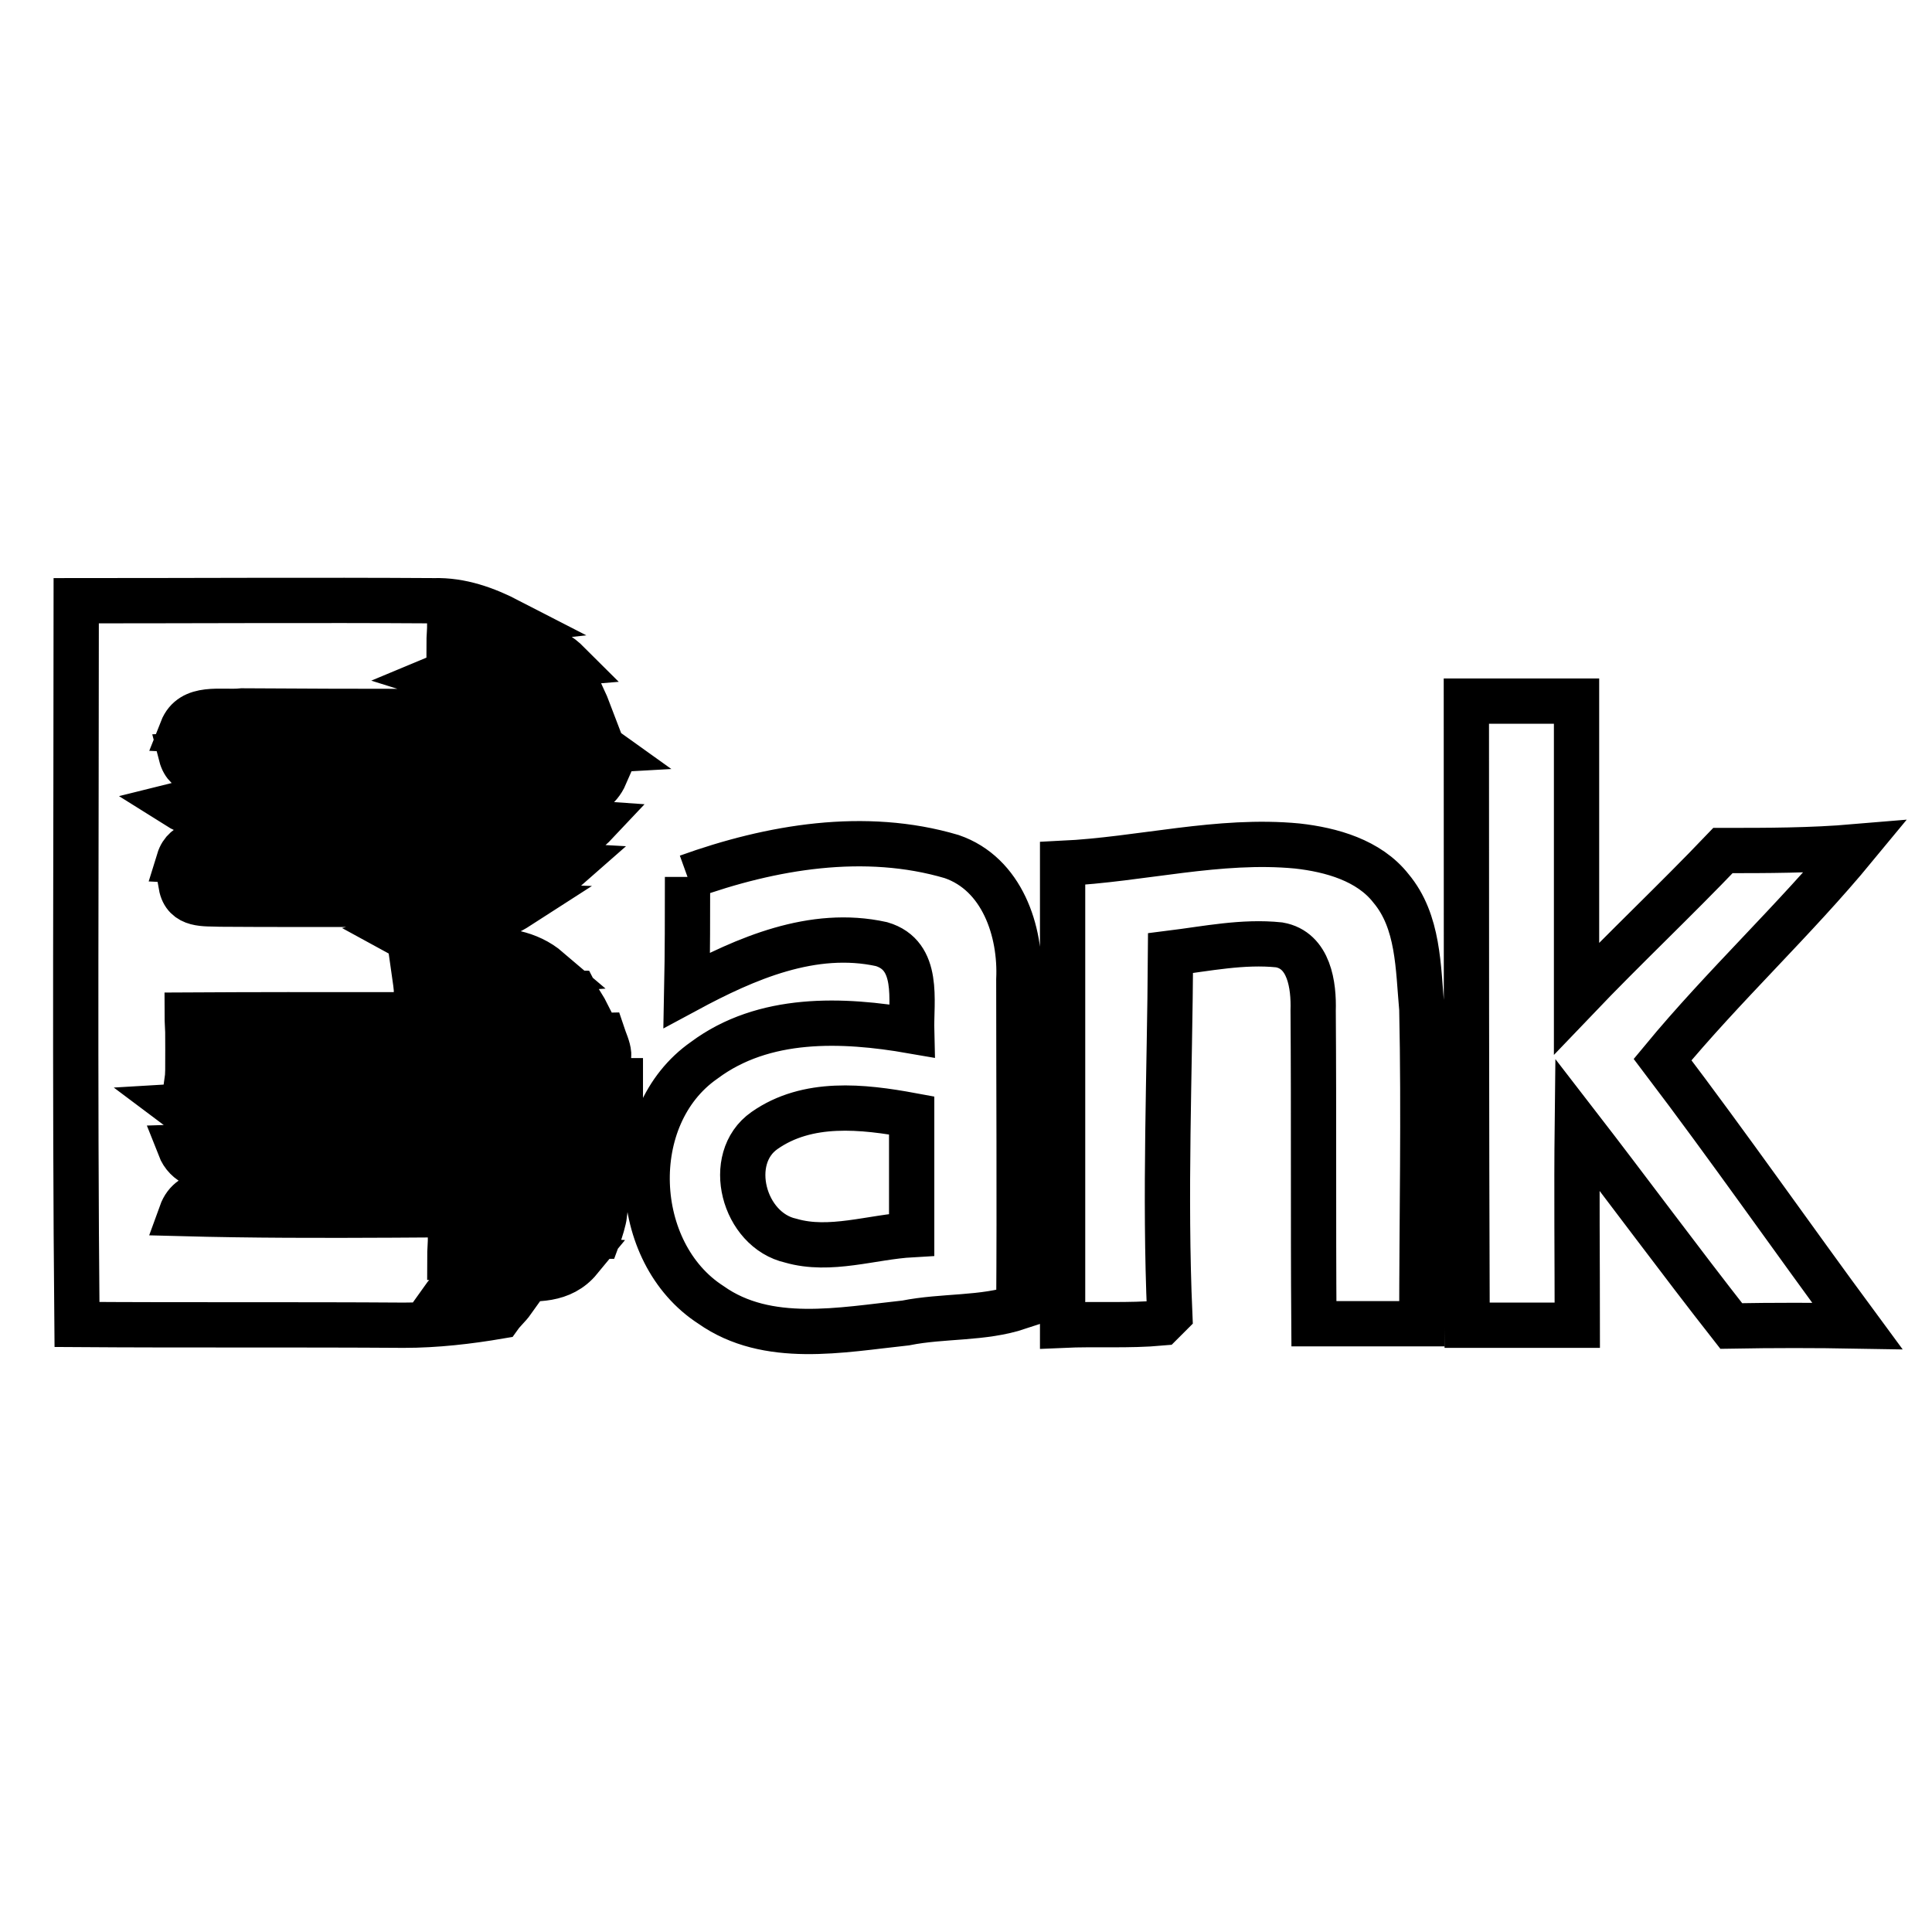
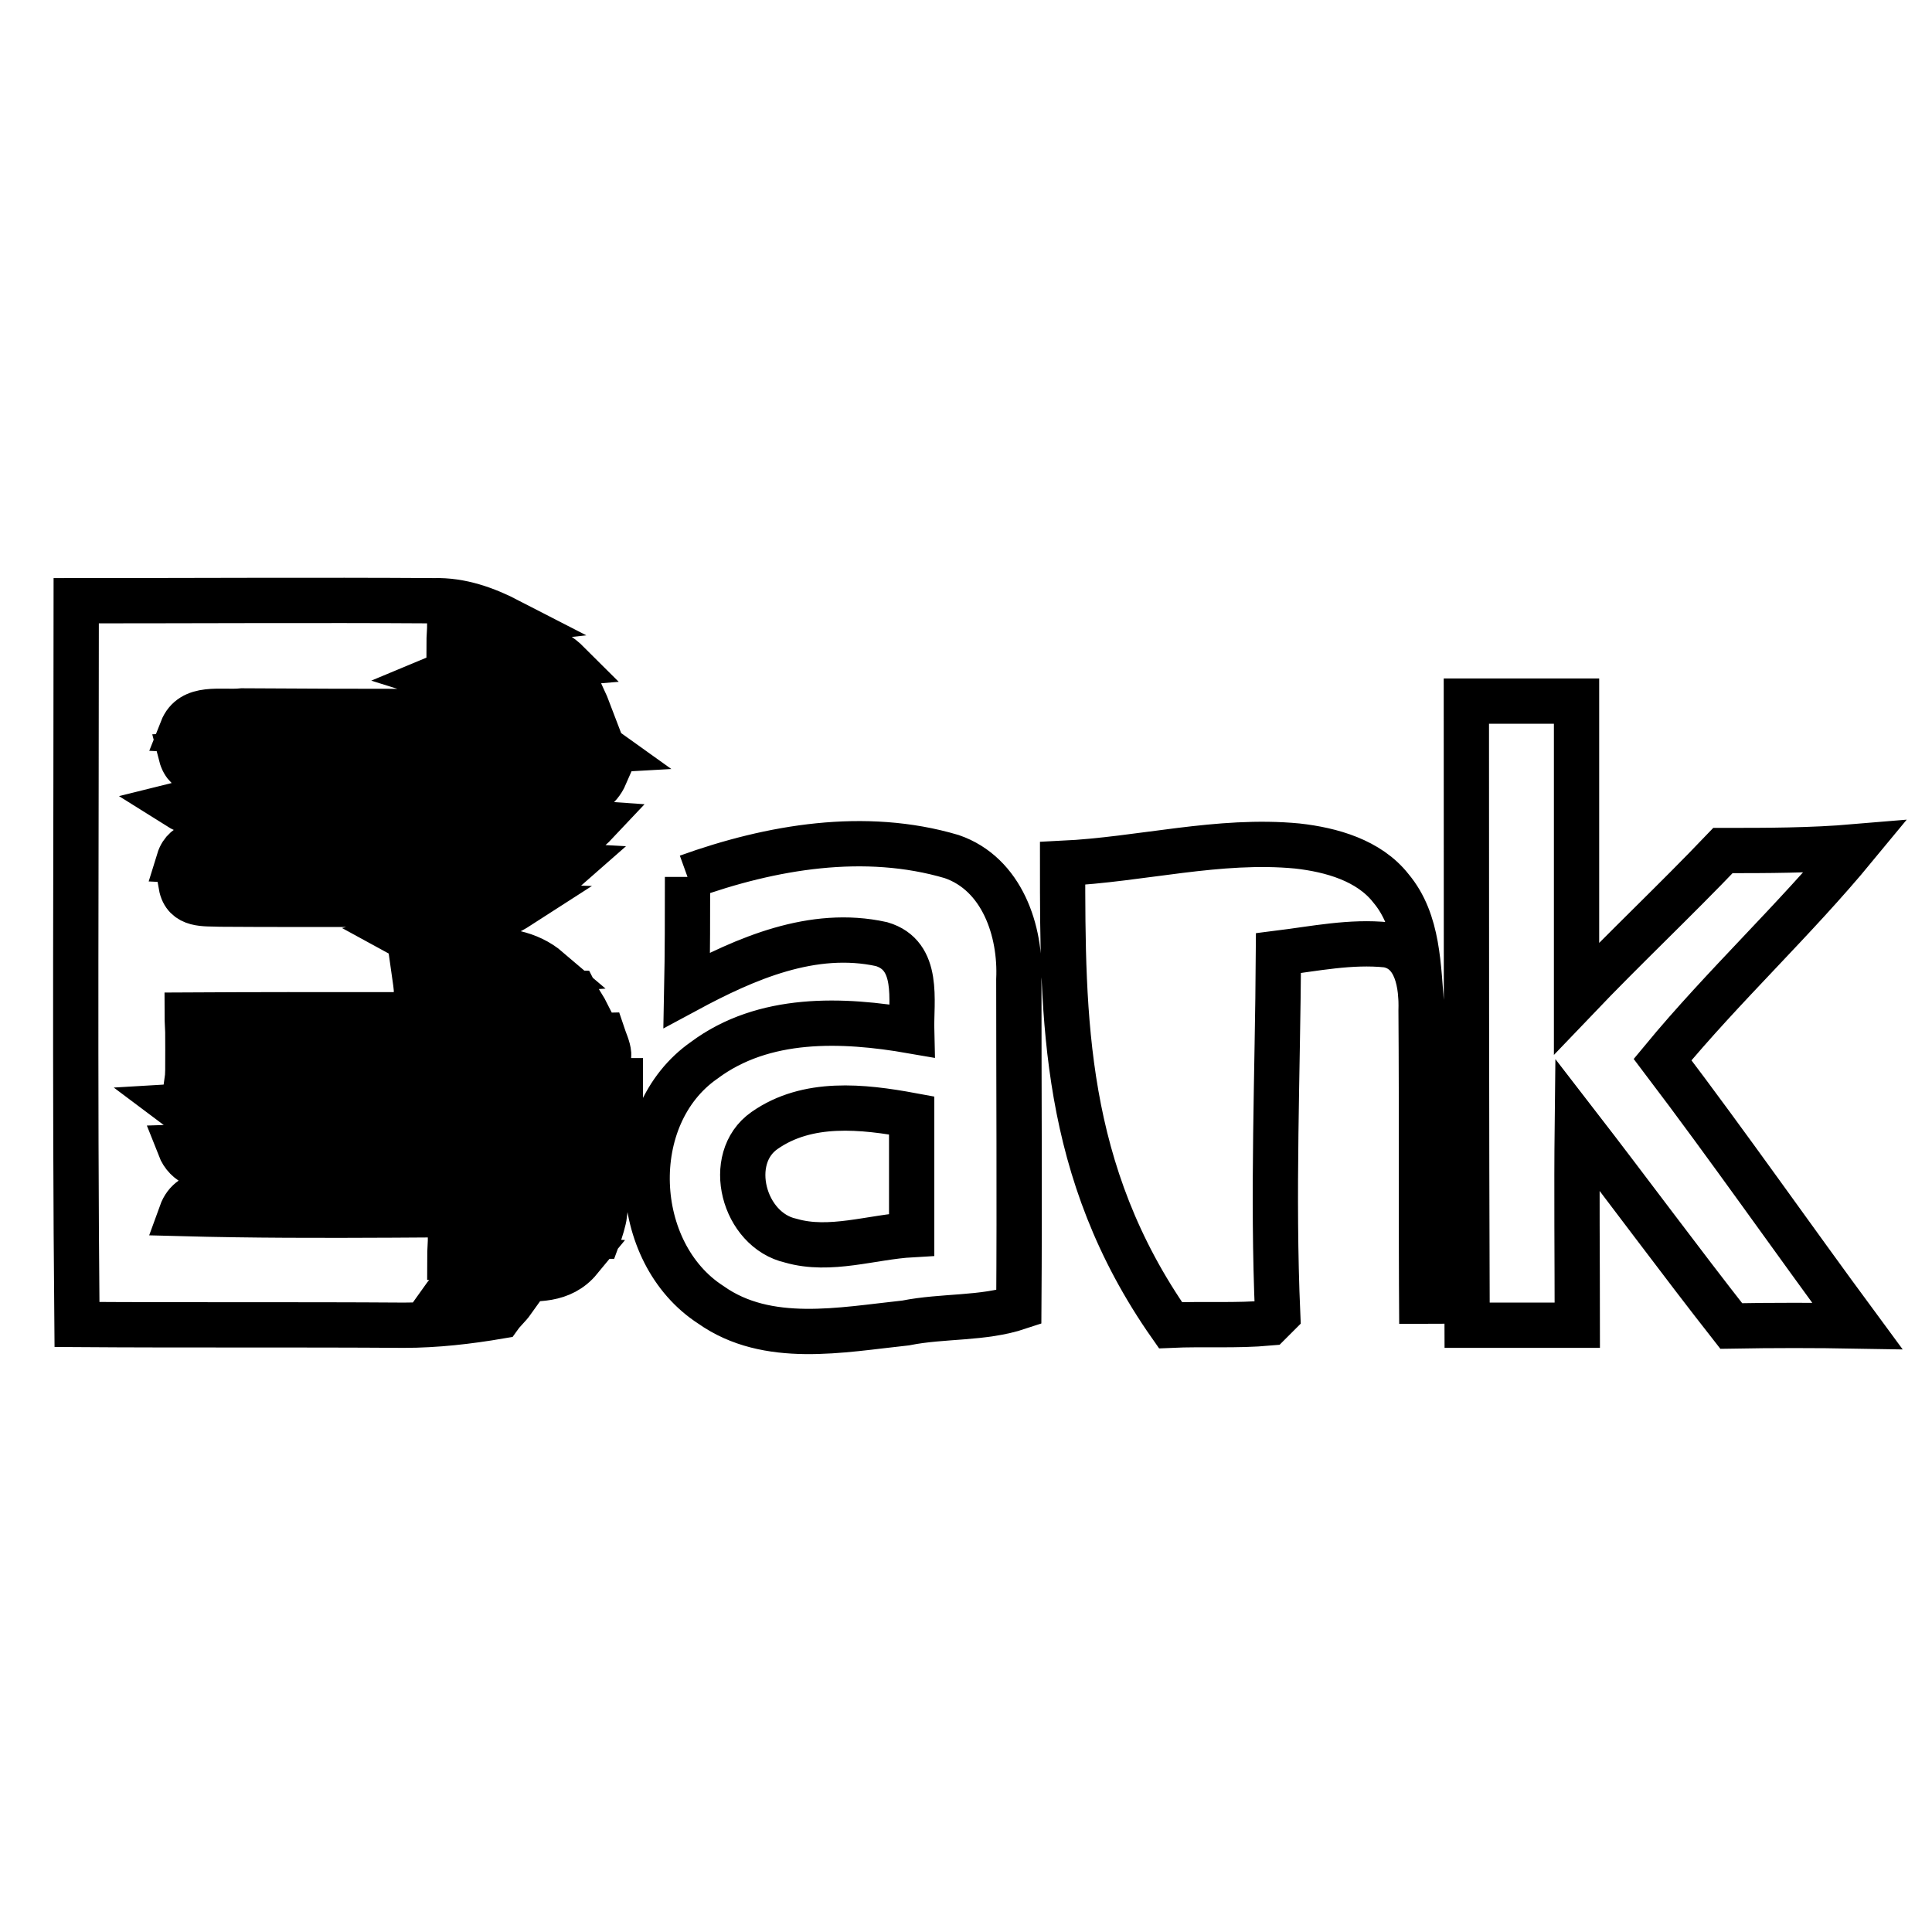
<svg xmlns="http://www.w3.org/2000/svg" version="1.1" x="0px" y="0px" viewBox="0 0 256 256" enable-background="new 0 0 256 256" xml:space="preserve">
  <g>
-     <path stroke-width="6" fill-opacity="0" stroke="#000000" d="M10.1,79.6c15.8,0,31.6-0.1,47.4,0c3.6-0.1,6.9,1.1,10,2.7c-2.7,0.3-5.2,0.3-7.9,0.4c0,0.7-0.1,1.9-0.1,2.5 c5.2,0.4,11.5-1.6,15.8,2.7c-5.9,0.5-11.9-0.4-17.4,1.9c6,1.9,12.4,1.1,18.6,1.1c0.4,0.9,1.2,2.5,1.5,3.3 c-15.2,0.1-30.6,0.1-45.9,0c-2.8,0.3-6.7-0.8-8,2.5C42,97.6,60,96.4,78,97.3c0.5,0.5,1.6,1.6,2.3,2.1c-18.8,1.1-37.7-0.3-56.3,0.7 c0.7,2.7,3.3,2.4,5.3,2.5c17,0,33.9-0.4,50.9,0.1c-1.7,3.9-6.1,2.9-9.5,3.2c-13-0.3-25.9,0.1-38.7-0.4c-2.9,0-5.9,0.5-8.7,1.2 c1.9,1.2,3.9,1.7,6.1,1.9c16.4,0.3,33-0.7,49.5,0.5c-1.6,1.7-3.5,2.5-5.6,2.4c-14.7,0.1-29.4,0-44.1,0c-2,0.1-4.7-0.1-5.5,2.5 c17.2,0.9,34.6-0.3,51.8,0.7c-1.7,1.5-3.7,2.8-6.1,2.5c-15.2,0.1-30.3-0.3-45.4,0.1c0.5,2.8,3.2,2.4,5.2,2.5 c13.2,0.1,26.3-0.1,39.5,0.3c-4.5,2.9-10,2.8-15.1,4c6,3.3,13.6-0.3,19.1,4.4c-5.9,0.4-11.7,0.3-17.8,0.4c0.1,0.7,0.3,2,0.3,2.7 c7.1,0,14-0.1,21,0c0.4,0.8,1.3,2.1,1.7,2.9c-17.6,0-35.4-0.1-53.1,0c0,0.7,0.1,2.1,0.1,2.8c18.3,0,36.6,0.3,55-0.1 c0.4,1.2,2,4.3-1.2,3.2c-17.9,0.1-35.9,0-53.8,0.1c0,0.7,0,2-0.1,2.7c19.2,0,38.3,0,57.4,0c0,0.8,0,2.1,0,2.9 c-19.5,0.4-39.3-0.7-58.8,0.5c1.6,1.2,3.5,2.7,5.6,2.3c18.4,0.3,36.7-0.4,55,0.4c-0.9,2.4-3.3,2.4-5.3,2.4 c-18.3,0.1-36.6-0.3-54.9,0.3c0.9,2.3,3.1,2.9,5.3,2.7c17.6,0,35.3,0,52.7,0c0.1,0.7,0.1,2.1,0.3,2.8C65.5,158.5,48.8,158,32,158 c-2.8,0.3-6.7-0.8-8,2.8c18.7,0.5,37.4,0,56.1,0.1c-0.1,0.8-0.5,2.1-0.8,2.9c-6.5,0-13.1,0-19.6,0.1c0,0.7-0.1,2-0.1,2.7 c5.7,0,11.5-0.1,17.2,0.3c-4.7,5.7-13.8-0.8-18,5.1c2.9,0.3,6,0.3,9.1,0.4c-0.5,0.7-1.2,1.3-1.7,2c-4.1,0.7-8.4,1.2-12.7,1.2 c-14.4-0.1-28.8,0-43.3-0.1C9.9,143.5,10.1,111.5,10.1,79.6z M194.3,92.9c4.8,0,9.7,0,14.6,0c0,13.2,0,26.3,0,39.4 c6.4-6.7,13.1-13,19.4-19.6c5.9,0,11.6,0,17.5-0.5c-8,9.7-17.4,18.4-25.5,28.2c8.8,11.6,17.1,23.5,25.8,35.3 c-5.6-0.1-11.1-0.1-16.7,0c-6.9-8.8-13.6-17.9-20.4-26.7c-0.1,8.9,0,17.8,0,26.6c-4.9,0-9.7,0-14.6,0 C194.3,147.9,194.3,120.4,194.3,92.9z M91.1,116.2c11.1-4,23.5-6.1,35-2.7c6.7,2.3,9.2,9.9,8.9,16.3c0,14.4,0.1,29,0,43.4 c-4.8,1.6-10,1.1-15,2.1c-8.5,0.9-18.3,2.9-25.8-2.4c-10.7-6.9-11.5-25-0.9-32.4c7.9-5.9,18.3-5.5,27.5-3.9c-0.1-4,1.1-10-4-11.5 c-9.1-2-18,1.9-25.8,6.1C91.1,126.3,91.1,121.2,91.1,116.2 M101.3,149.8c-5.3,3.7-2.8,13.2,3.5,14.6c5.2,1.5,10.7-0.5,16-0.8 c0-5.3,0-10.5,0-15.8C114.3,146.6,107,145.8,101.3,149.8z M140.8,114.4c10.4-0.5,20.7-3.3,31.1-2.3c4.5,0.5,9.5,1.9,12.4,5.6 c3.7,4.4,3.6,10.5,4.1,16c0.3,13.9,0,27.8,0,41.7c-4.8,0-9.6,0-14.3,0c-0.1-13.8,0-27.6-0.1-41.5c0.1-3.3-0.5-8-4.5-8.7 c-4.8-0.5-9.6,0.5-14.4,1.1c-0.1,16-0.8,31.9-0.1,47.9c-0.3,0.3-0.8,0.8-1.1,1.1c-4.4,0.4-8.7,0.1-13.1,0.3 C140.8,155.2,140.8,134.9,140.8,114.4z" />
+     <path stroke-width="6" fill-opacity="0" stroke="#000000" d="M10.1,79.6c15.8,0,31.6-0.1,47.4,0c3.6-0.1,6.9,1.1,10,2.7c-2.7,0.3-5.2,0.3-7.9,0.4c0,0.7-0.1,1.9-0.1,2.5 c5.2,0.4,11.5-1.6,15.8,2.7c-5.9,0.5-11.9-0.4-17.4,1.9c6,1.9,12.4,1.1,18.6,1.1c0.4,0.9,1.2,2.5,1.5,3.3 c-15.2,0.1-30.6,0.1-45.9,0c-2.8,0.3-6.7-0.8-8,2.5C42,97.6,60,96.4,78,97.3c0.5,0.5,1.6,1.6,2.3,2.1c-18.8,1.1-37.7-0.3-56.3,0.7 c0.7,2.7,3.3,2.4,5.3,2.5c17,0,33.9-0.4,50.9,0.1c-1.7,3.9-6.1,2.9-9.5,3.2c-13-0.3-25.9,0.1-38.7-0.4c-2.9,0-5.9,0.5-8.7,1.2 c1.9,1.2,3.9,1.7,6.1,1.9c16.4,0.3,33-0.7,49.5,0.5c-1.6,1.7-3.5,2.5-5.6,2.4c-14.7,0.1-29.4,0-44.1,0c-2,0.1-4.7-0.1-5.5,2.5 c17.2,0.9,34.6-0.3,51.8,0.7c-1.7,1.5-3.7,2.8-6.1,2.5c-15.2,0.1-30.3-0.3-45.4,0.1c0.5,2.8,3.2,2.4,5.2,2.5 c13.2,0.1,26.3-0.1,39.5,0.3c-4.5,2.9-10,2.8-15.1,4c6,3.3,13.6-0.3,19.1,4.4c-5.9,0.4-11.7,0.3-17.8,0.4c0.1,0.7,0.3,2,0.3,2.7 c7.1,0,14-0.1,21,0c0.4,0.8,1.3,2.1,1.7,2.9c-17.6,0-35.4-0.1-53.1,0c0,0.7,0.1,2.1,0.1,2.8c18.3,0,36.6,0.3,55-0.1 c0.4,1.2,2,4.3-1.2,3.2c-17.9,0.1-35.9,0-53.8,0.1c0,0.7,0,2-0.1,2.7c19.2,0,38.3,0,57.4,0c0,0.8,0,2.1,0,2.9 c-19.5,0.4-39.3-0.7-58.8,0.5c1.6,1.2,3.5,2.7,5.6,2.3c18.4,0.3,36.7-0.4,55,0.4c-0.9,2.4-3.3,2.4-5.3,2.4 c-18.3,0.1-36.6-0.3-54.9,0.3c0.9,2.3,3.1,2.9,5.3,2.7c17.6,0,35.3,0,52.7,0c0.1,0.7,0.1,2.1,0.3,2.8C65.5,158.5,48.8,158,32,158 c-2.8,0.3-6.7-0.8-8,2.8c18.7,0.5,37.4,0,56.1,0.1c-0.1,0.8-0.5,2.1-0.8,2.9c-6.5,0-13.1,0-19.6,0.1c0,0.7-0.1,2-0.1,2.7 c5.7,0,11.5-0.1,17.2,0.3c-4.7,5.7-13.8-0.8-18,5.1c2.9,0.3,6,0.3,9.1,0.4c-0.5,0.7-1.2,1.3-1.7,2c-4.1,0.7-8.4,1.2-12.7,1.2 c-14.4-0.1-28.8,0-43.3-0.1C9.9,143.5,10.1,111.5,10.1,79.6z M194.3,92.9c4.8,0,9.7,0,14.6,0c0,13.2,0,26.3,0,39.4 c6.4-6.7,13.1-13,19.4-19.6c5.9,0,11.6,0,17.5-0.5c-8,9.7-17.4,18.4-25.5,28.2c8.8,11.6,17.1,23.5,25.8,35.3 c-5.6-0.1-11.1-0.1-16.7,0c-6.9-8.8-13.6-17.9-20.4-26.7c-0.1,8.9,0,17.8,0,26.6c-4.9,0-9.7,0-14.6,0 C194.3,147.9,194.3,120.4,194.3,92.9z M91.1,116.2c11.1-4,23.5-6.1,35-2.7c6.7,2.3,9.2,9.9,8.9,16.3c0,14.4,0.1,29,0,43.4 c-4.8,1.6-10,1.1-15,2.1c-8.5,0.9-18.3,2.9-25.8-2.4c-10.7-6.9-11.5-25-0.9-32.4c7.9-5.9,18.3-5.5,27.5-3.9c-0.1-4,1.1-10-4-11.5 c-9.1-2-18,1.9-25.8,6.1C91.1,126.3,91.1,121.2,91.1,116.2 M101.3,149.8c-5.3,3.7-2.8,13.2,3.5,14.6c5.2,1.5,10.7-0.5,16-0.8 c0-5.3,0-10.5,0-15.8C114.3,146.6,107,145.8,101.3,149.8z M140.8,114.4c10.4-0.5,20.7-3.3,31.1-2.3c4.5,0.5,9.5,1.9,12.4,5.6 c3.7,4.4,3.6,10.5,4.1,16c0.3,13.9,0,27.8,0,41.7c-0.1-13.8,0-27.6-0.1-41.5c0.1-3.3-0.5-8-4.5-8.7 c-4.8-0.5-9.6,0.5-14.4,1.1c-0.1,16-0.8,31.9-0.1,47.9c-0.3,0.3-0.8,0.8-1.1,1.1c-4.4,0.4-8.7,0.1-13.1,0.3 C140.8,155.2,140.8,134.9,140.8,114.4z" />
  </g>
</svg>